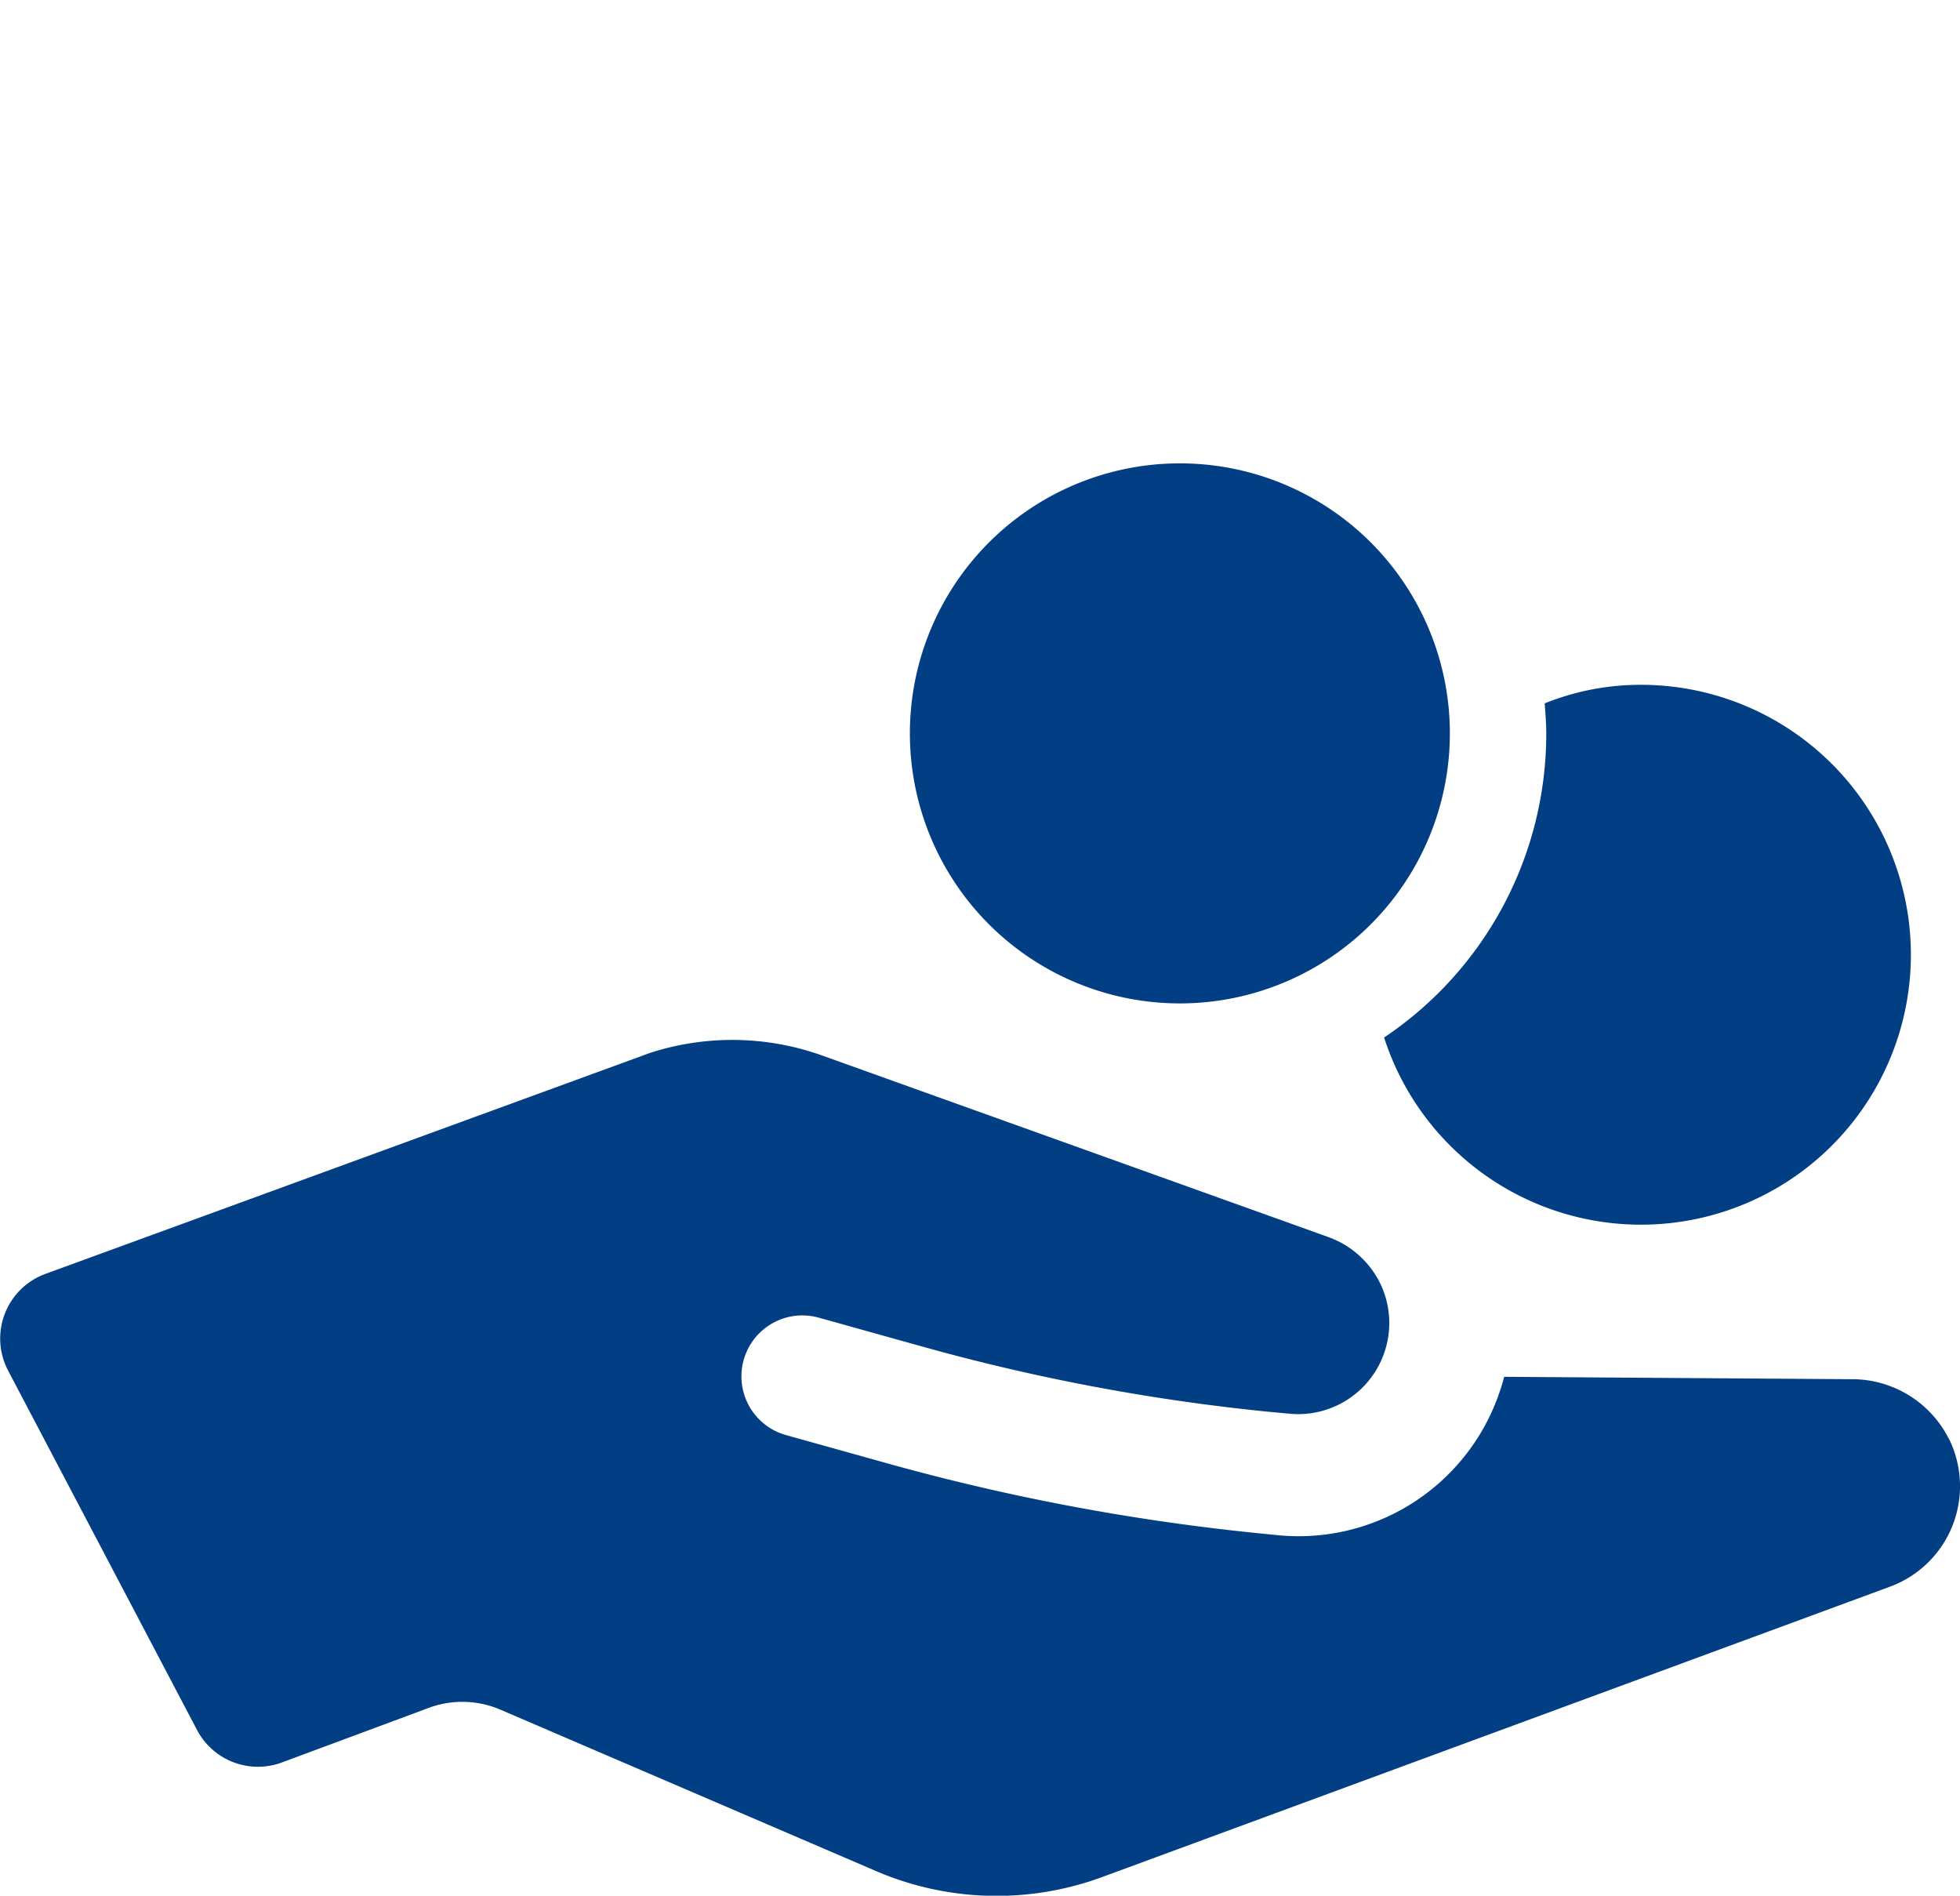
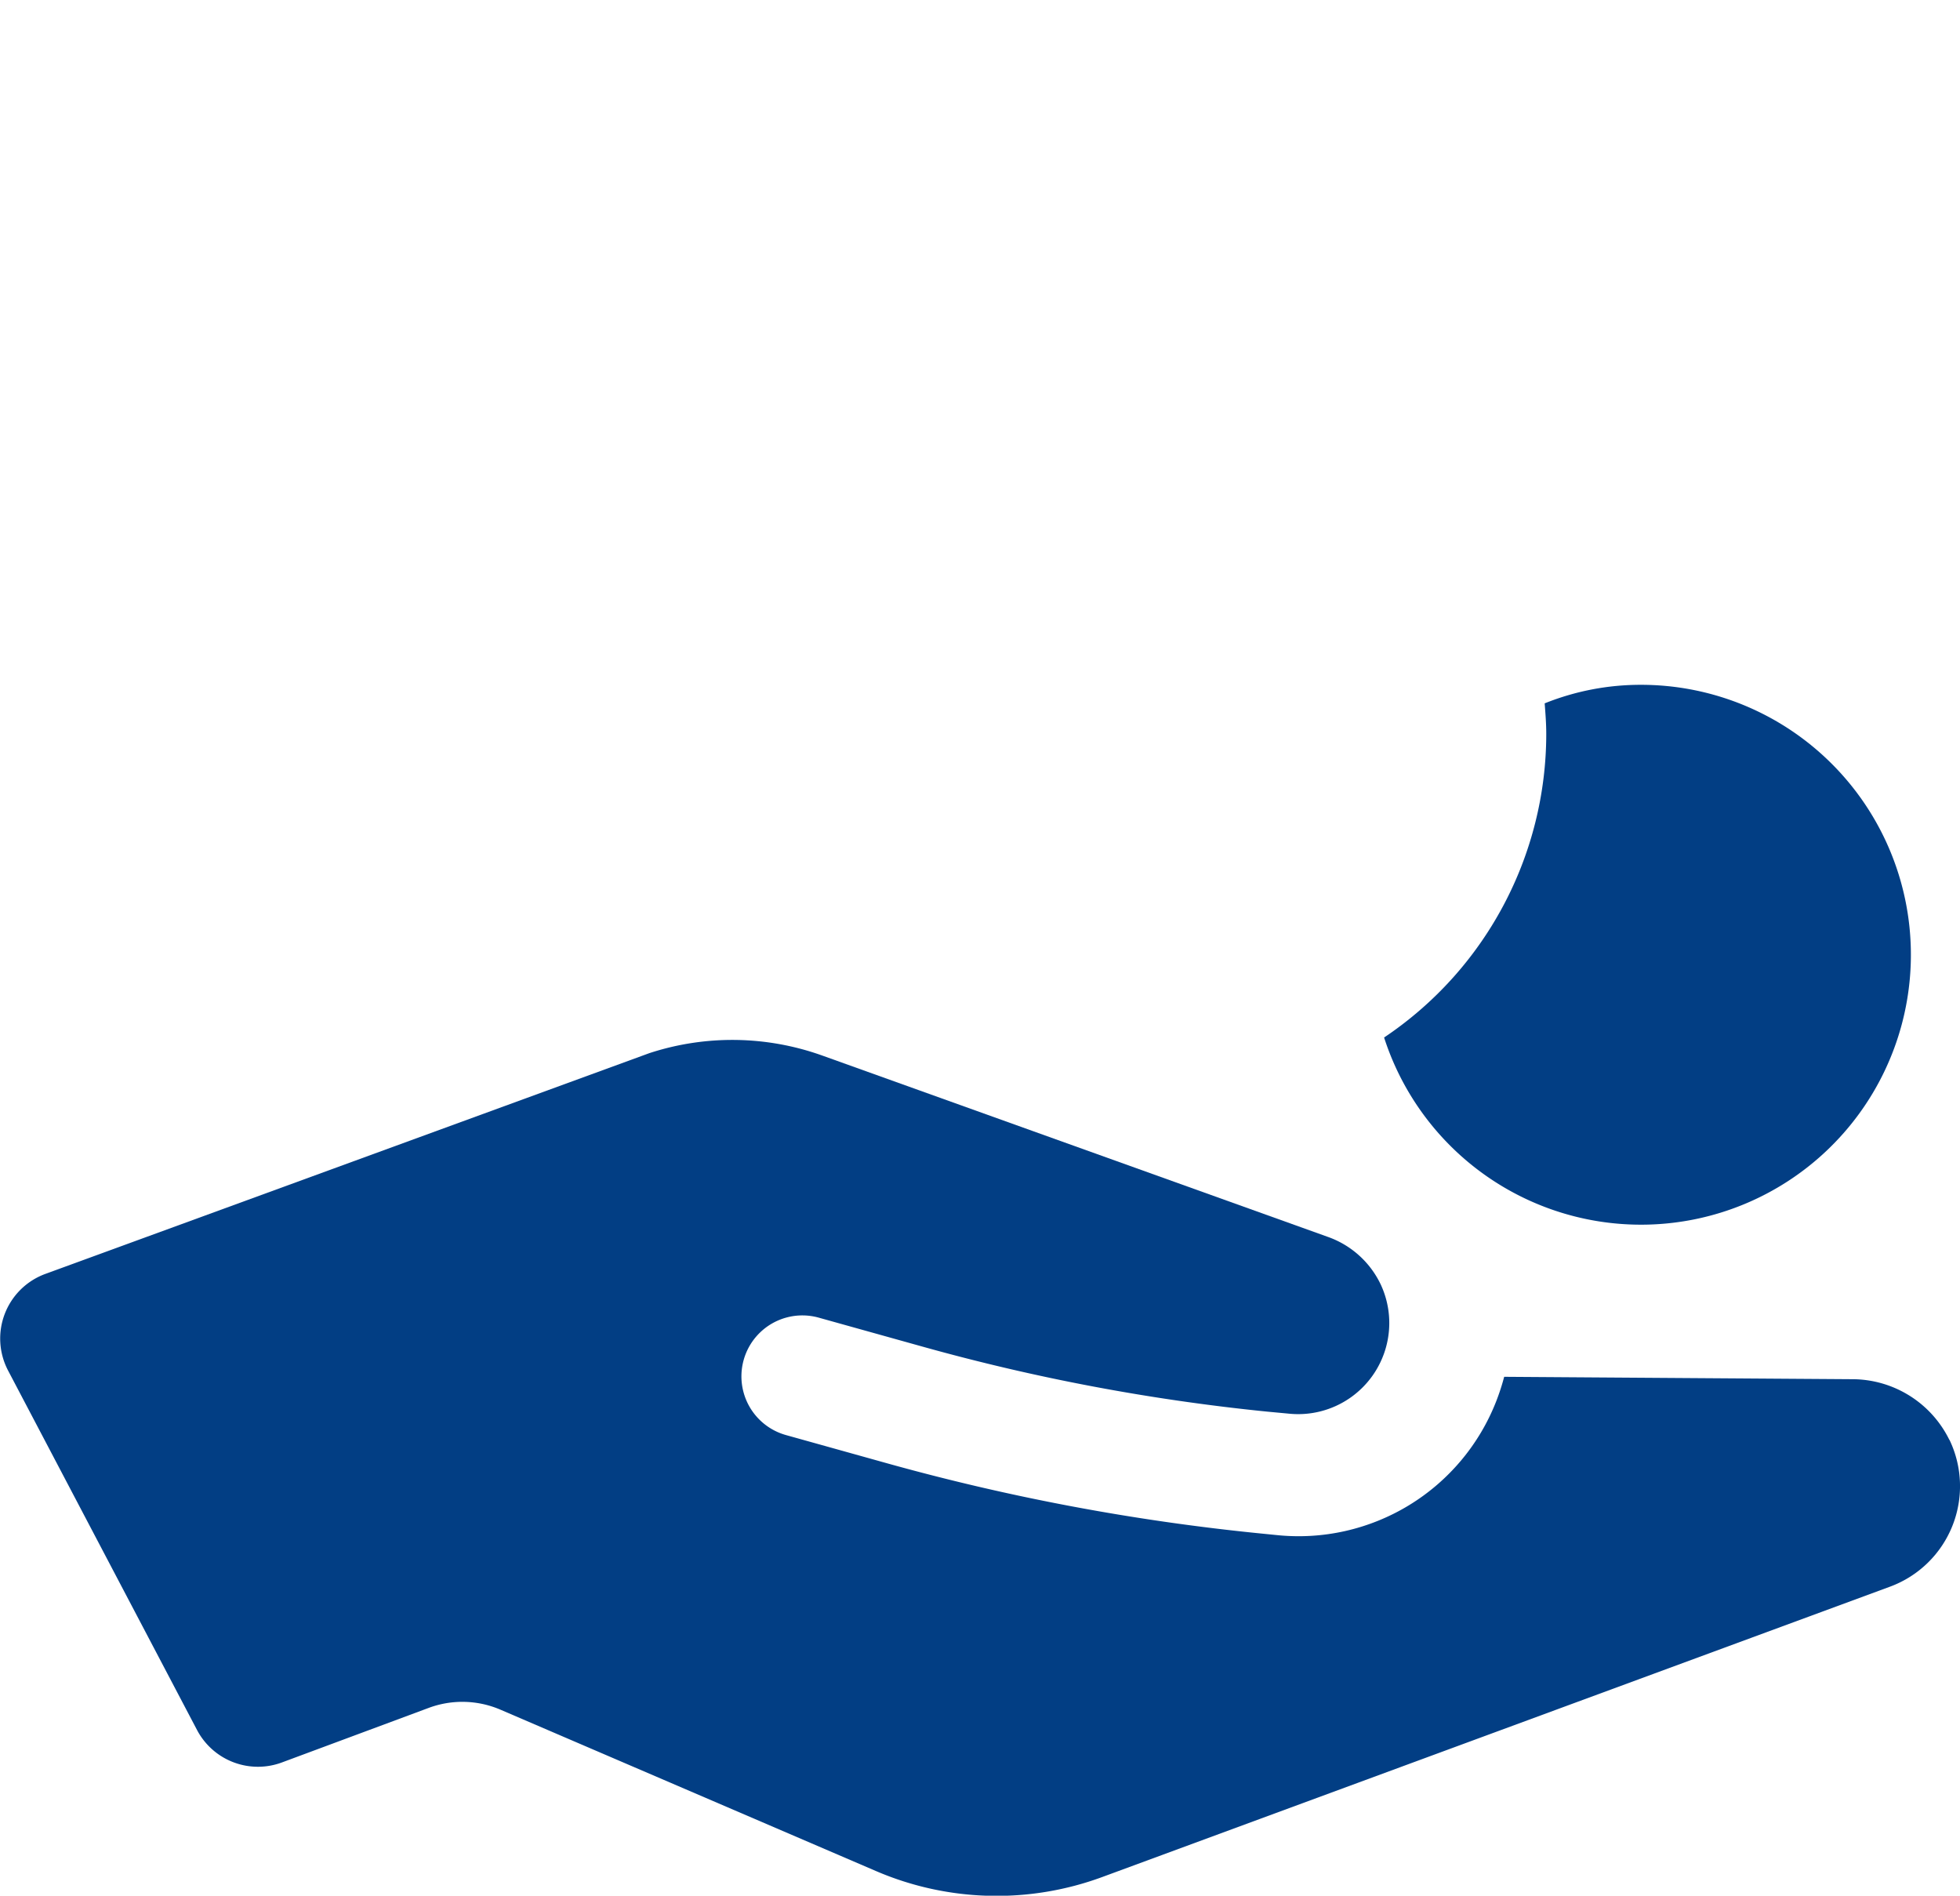
<svg xmlns="http://www.w3.org/2000/svg" width="42.294" height="40.903" viewBox="0 0 42.294 40.903">
  <defs>
    <clipPath id="ukxxfs59ea">
-       <path data-name="Rechteck 15959" d="M0 0h42.294v40.9H0z" style="fill:none" />
+       <path data-name="Rechteck 15959" d="M0 0h42.294v40.9H0" style="fill:none" />
    </clipPath>
  </defs>
  <g style="clip-path:url(#ukxxfs59ea)">
    <path data-name="Pfad 18480" d="M42.064 613.689A2.336 2.336 0 0 0 40 612.383l-7.541-.052a4.871 4.871 0 0 1-.171.526 4.578 4.578 0 0 1-4.745 2.888l-.3-.03a47.561 47.561 0 0 1-8.15-1.532l-2.132-.595a1.315 1.315 0 1 1 .708-2.533l2.247.627a43.956 43.956 0 0 0 7.426 1.4l.47.044a1.966 1.966 0 0 0 1.985-2.783 2 2 0 0 0-1.121-1.023l-10.931-3.92a5.759 5.759 0 0 0-3.732-.052L.977 610.112a1.485 1.485 0 0 0-.8 2.087l4.075 7.751a1.485 1.485 0 0 0 1.836.7l3.162-1.175a2.084 2.084 0 0 1 1.555.04l8.1 3.48a6.588 6.588 0 0 0 4.882.128l17-6.265a2.311 2.311 0 0 0 1.281-3.167" transform="translate(-.001 -582.626)" style="fill:#023e84" />
    <path data-name="Pfad 18481" d="M805.368 406.007a5.824 5.824 0 1 0 5.545-7.607 5.55 5.55 0 0 0-2.079.4c.017.225.034.433.034.659a7.889 7.889 0 0 1-3.5 6.551" transform="translate(-775.502 -383.625)" style="fill:#023e84" />
-     <path data-name="Pfad 18482" d="M535.2 281.221a5.826 5.826 0 1 0-5.826-5.826 5.826 5.826 0 0 0 5.826 5.826" transform="translate(-509.74 -259.572)" style="fill:#023e84" />
  </g>
</svg>